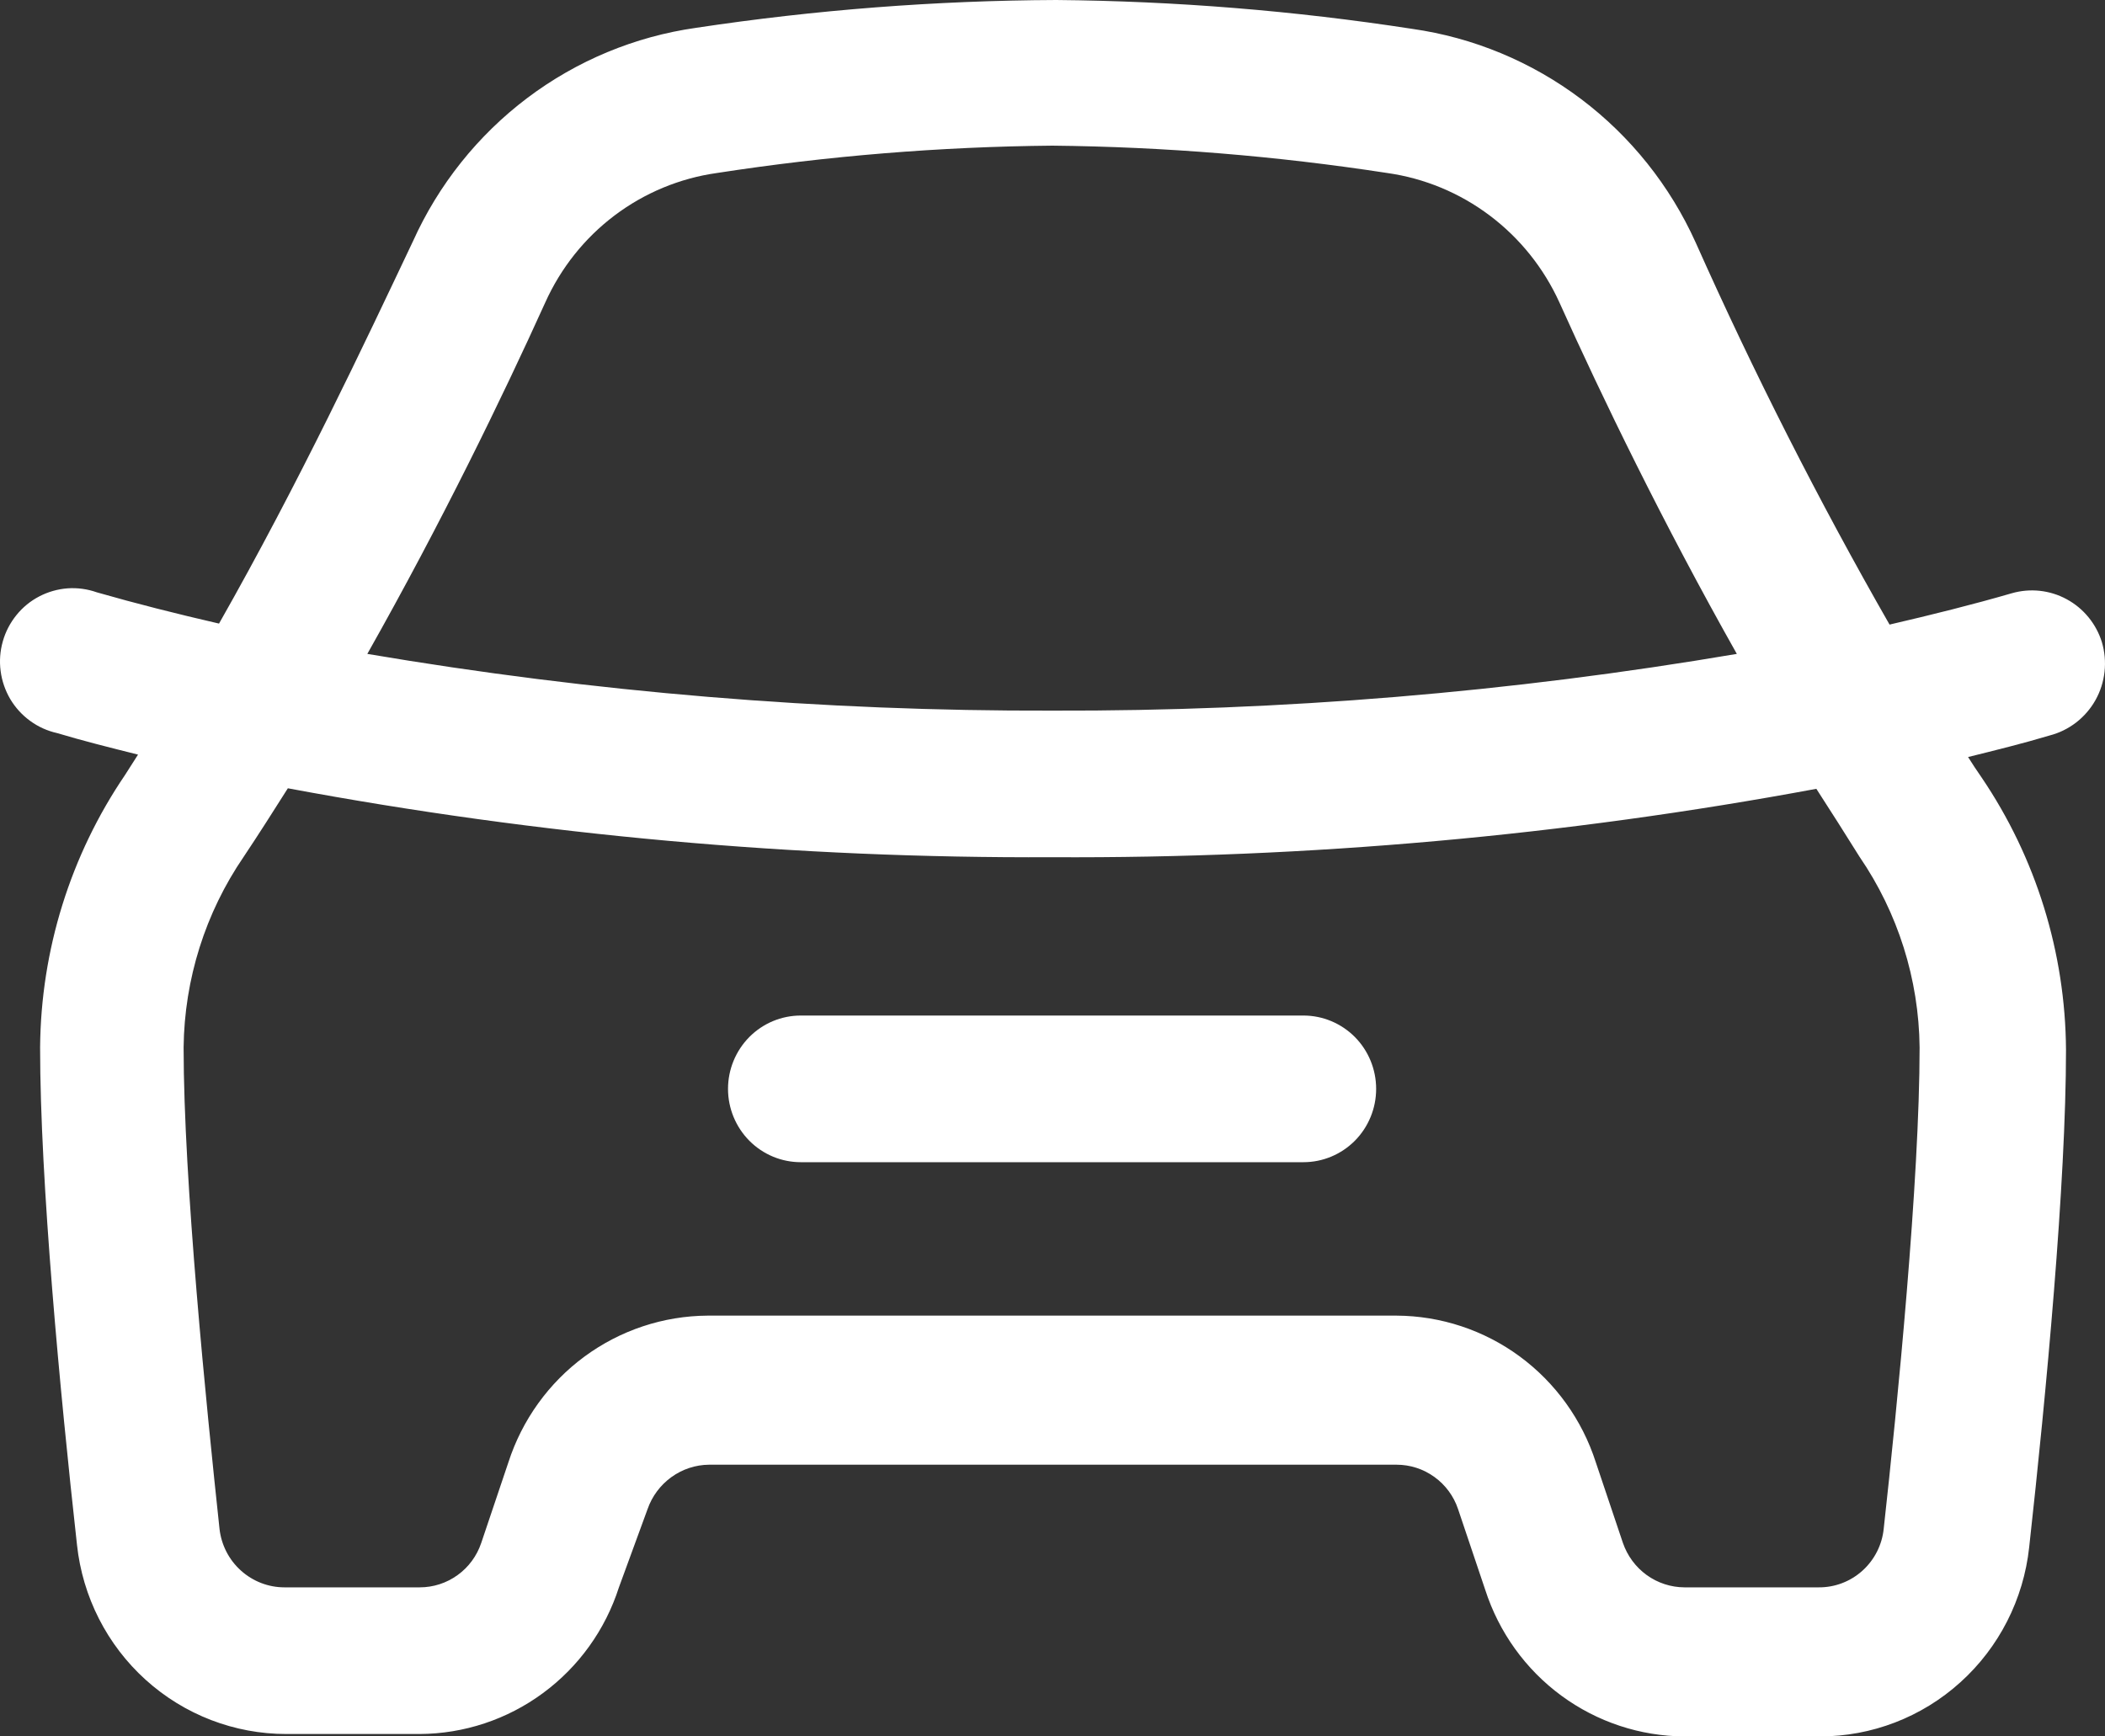
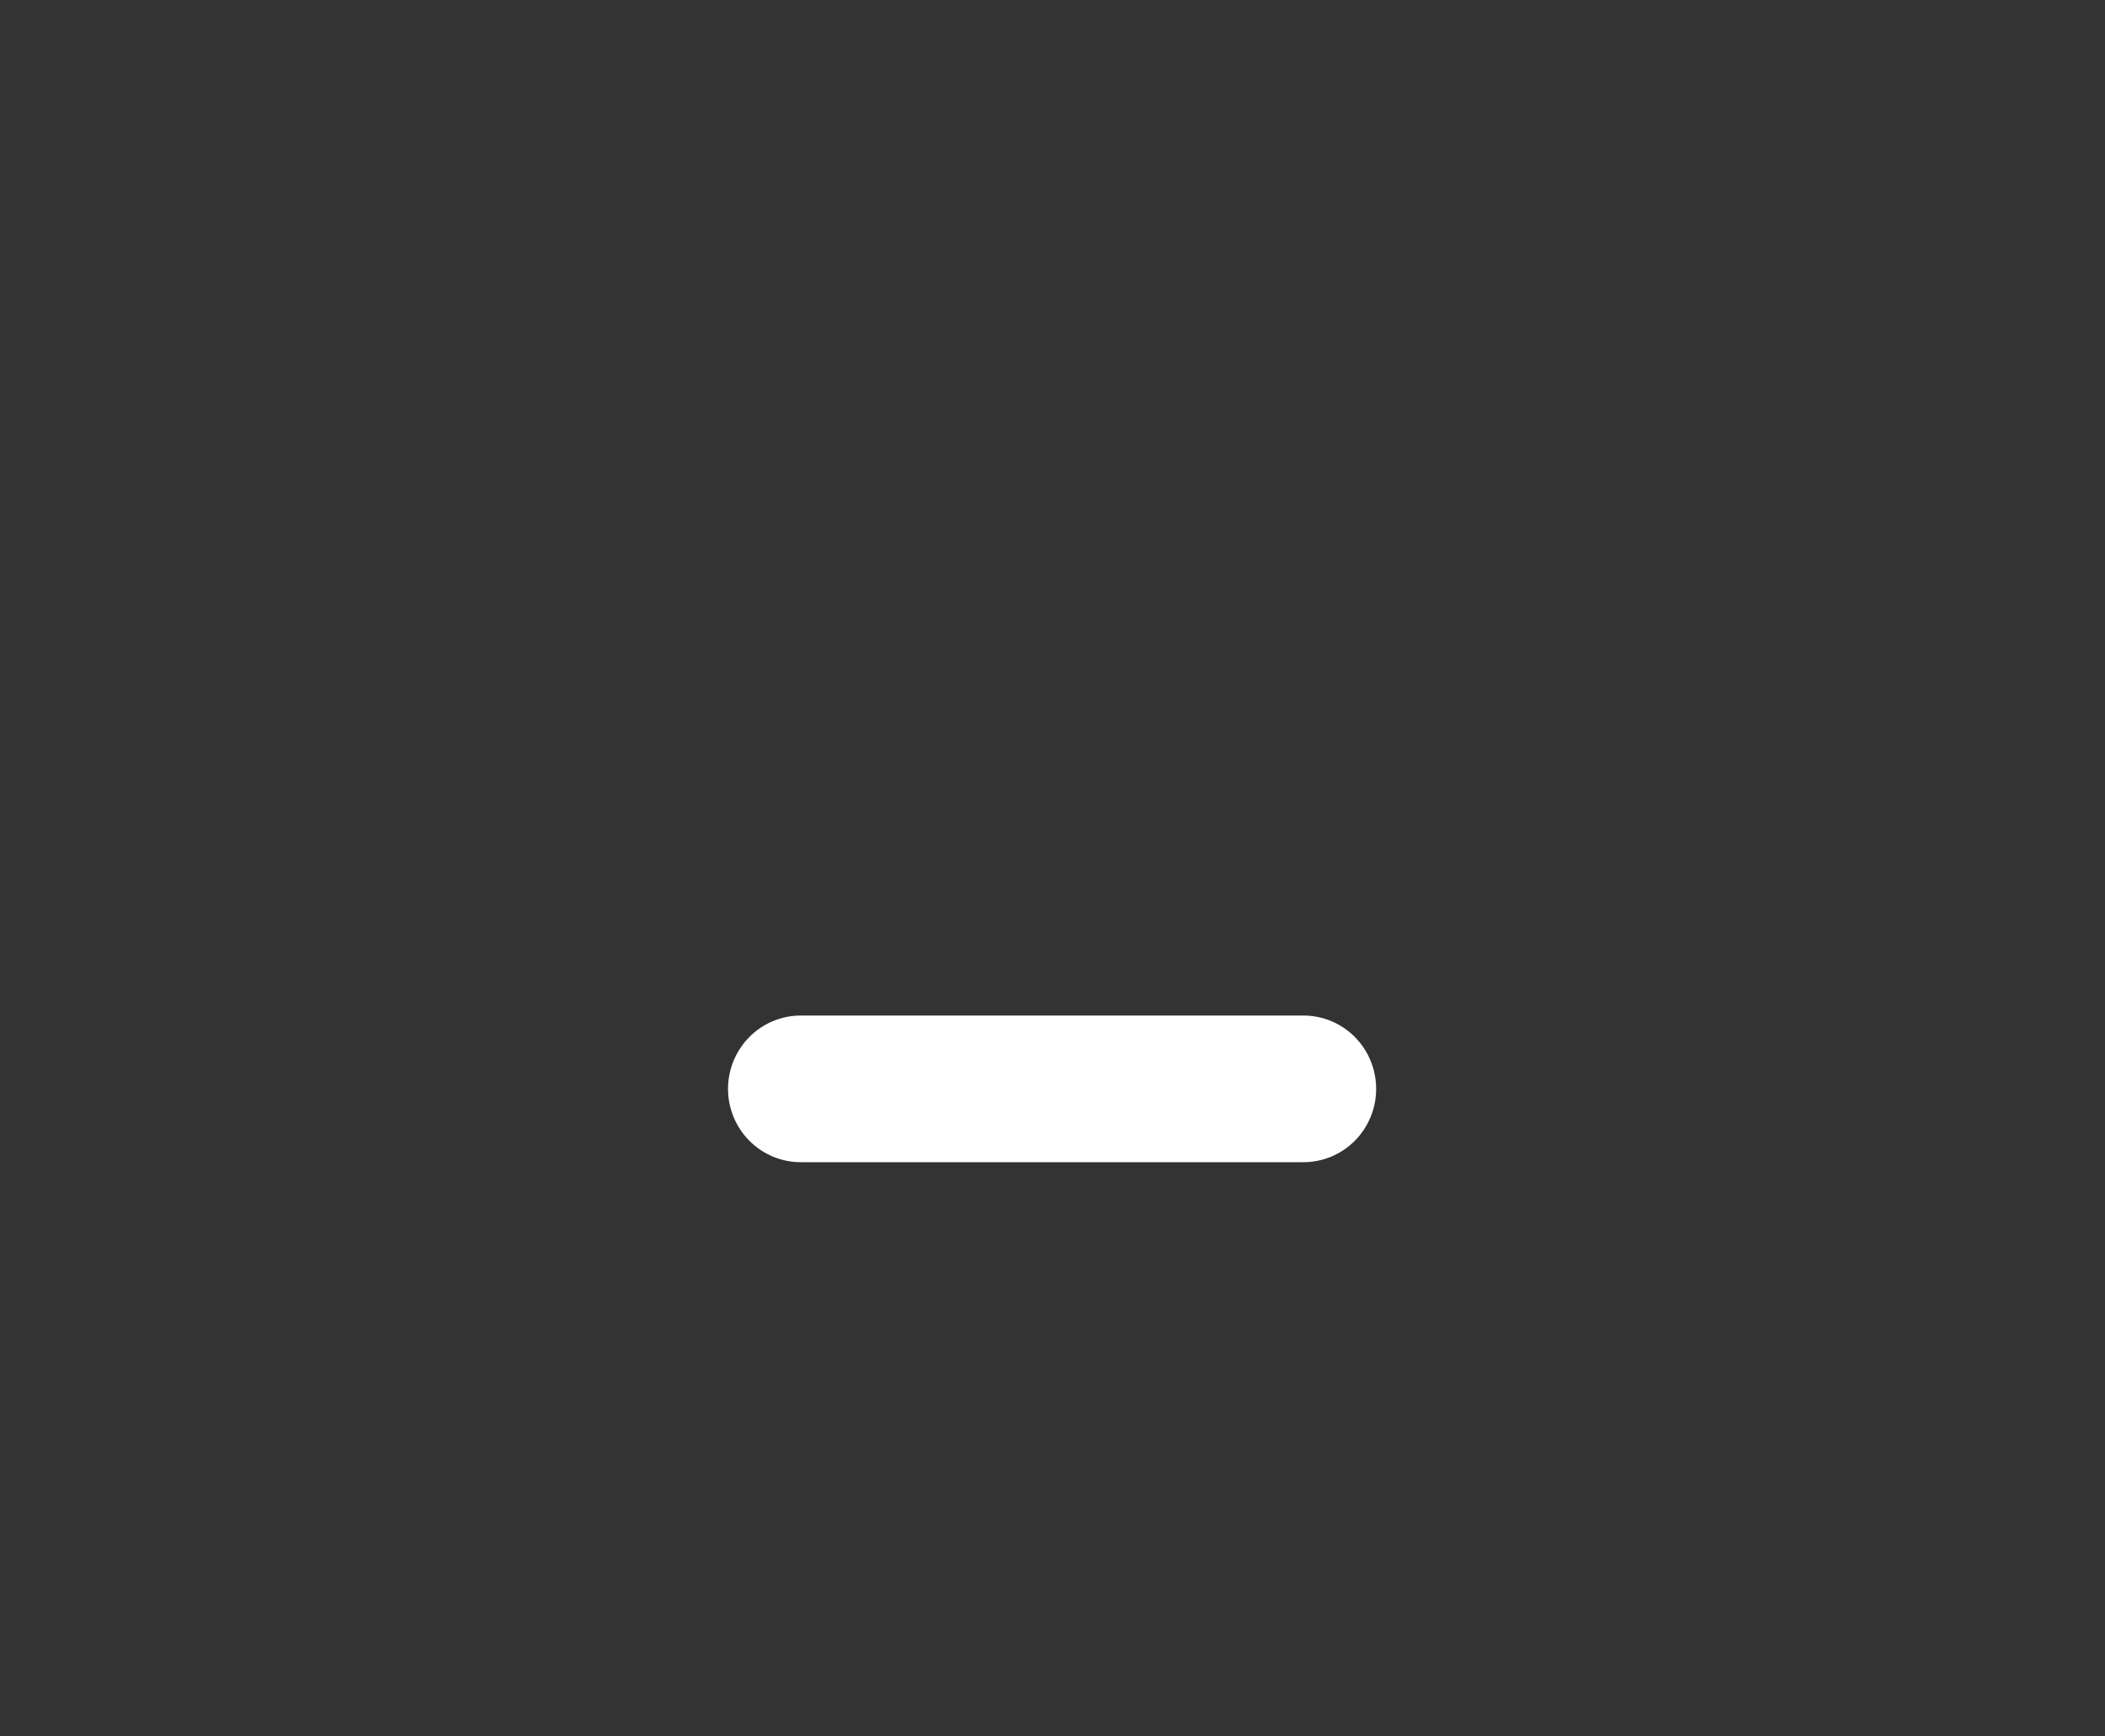
<svg xmlns="http://www.w3.org/2000/svg" width="40" height="33" viewBox="0 0 40 33" fill="none">
  <rect x="0" y="0" width="40" height="33" fill="#333333" stroke="none" />
-   <path d="M39.941 12.204C39.832 11.854 39.592 11.561 39.272 11.388C38.952 11.214 38.577 11.174 38.227 11.275C37.49 11.489 36.707 11.684 35.906 11.87C34.557 9.513 33.327 7.089 32.221 4.607C31.734 3.528 30.985 2.591 30.043 1.881C29.101 1.172 27.997 0.713 26.832 0.548C24.594 0.203 22.335 0.02 20.071 0C17.779 0.01 15.492 0.187 13.226 0.529C12.063 0.694 10.96 1.153 10.02 1.862C9.079 2.572 8.331 3.51 7.846 4.588C6.925 6.529 5.691 9.158 4.162 11.851C3.36 11.666 2.586 11.471 1.84 11.257C1.662 11.194 1.474 11.168 1.286 11.181C1.097 11.195 0.914 11.247 0.747 11.334C0.579 11.421 0.431 11.542 0.312 11.69C0.193 11.837 0.104 12.007 0.053 12.19C0.001 12.373 -0.013 12.564 0.012 12.753C0.036 12.941 0.099 13.122 0.195 13.286C0.292 13.449 0.421 13.59 0.574 13.701C0.727 13.813 0.901 13.891 1.085 13.932C1.582 14.081 2.098 14.21 2.623 14.341L2.374 14.731C1.339 16.255 0.777 18.056 0.762 19.904C0.762 22.449 1.14 26.452 1.463 29.359C1.569 30.348 2.035 31.262 2.769 31.925C3.504 32.589 4.456 32.955 5.442 32.954H7.975C8.817 32.95 9.636 32.679 10.316 32.178C10.996 31.678 11.502 30.974 11.761 30.167L12.305 28.681C12.39 28.436 12.548 28.224 12.758 28.072C12.967 27.921 13.217 27.838 13.475 27.836H26.537C26.796 27.836 27.047 27.917 27.257 28.069C27.467 28.22 27.625 28.435 27.707 28.681L28.223 30.214C28.483 31.021 28.989 31.725 29.669 32.225C30.349 32.725 31.168 32.996 32.009 33H34.58C35.566 33.001 36.518 32.635 37.252 31.971C37.987 31.308 38.452 30.394 38.559 29.406C38.882 26.489 39.259 22.486 39.259 19.951C39.247 18.104 38.689 16.302 37.656 14.777C37.564 14.647 37.481 14.517 37.398 14.387C37.923 14.257 38.449 14.127 38.946 13.978C39.129 13.931 39.3 13.847 39.45 13.732C39.6 13.616 39.726 13.471 39.819 13.305C39.912 13.139 39.97 12.957 39.991 12.767C40.012 12.578 39.995 12.387 39.941 12.204V12.204ZM10.361 5.749C10.655 5.095 11.107 4.526 11.678 4.095C12.248 3.665 12.917 3.387 13.622 3.288C15.732 2.962 17.863 2.788 19.997 2.768C22.128 2.79 24.255 2.964 26.362 3.288C27.069 3.388 27.738 3.666 28.31 4.097C28.881 4.527 29.336 5.095 29.633 5.749C30.443 7.551 31.595 9.929 33.004 12.427C28.707 13.157 24.355 13.518 19.997 13.505C15.636 13.518 11.281 13.157 6.98 12.427C8.39 9.929 9.541 7.56 10.361 5.749ZM35.335 16.282C36.065 17.348 36.463 18.609 36.477 19.904C36.477 22.44 36.053 26.721 35.795 29.053C35.764 29.36 35.619 29.644 35.391 29.85C35.163 30.056 34.867 30.169 34.561 30.167H32.009C31.752 30.166 31.5 30.084 31.291 29.933C31.081 29.781 30.924 29.568 30.839 29.322L30.324 27.79C30.064 26.982 29.558 26.279 28.878 25.778C28.198 25.278 27.379 25.007 26.537 25.003H13.447C12.606 25.008 11.787 25.28 11.108 25.78C10.428 26.28 9.922 26.983 9.661 27.79L9.145 29.322C9.062 29.569 8.905 29.783 8.695 29.934C8.485 30.086 8.234 30.167 7.975 30.167H5.405C5.1 30.167 4.805 30.053 4.577 29.847C4.349 29.642 4.205 29.359 4.171 29.053C3.922 26.731 3.489 22.449 3.489 19.904C3.504 18.609 3.901 17.348 4.631 16.282C4.917 15.854 5.193 15.418 5.47 14.981C10.261 15.875 15.125 16.314 19.997 16.291C24.866 16.316 29.727 15.881 34.515 14.991C34.791 15.418 35.068 15.854 35.335 16.282Z" fill="white" />
  <path d="M13.834 20.694C13.834 21.063 13.98 21.417 14.239 21.679C14.498 21.94 14.849 22.087 15.216 22.087H24.769C25.135 22.087 25.486 21.94 25.746 21.679C26.005 21.417 26.15 21.063 26.15 20.694C26.15 20.324 26.005 19.97 25.746 19.708C25.486 19.447 25.135 19.3 24.769 19.3H15.216C14.849 19.3 14.498 19.447 14.239 19.708C13.98 19.97 13.834 20.324 13.834 20.694Z" fill="white" />
</svg>